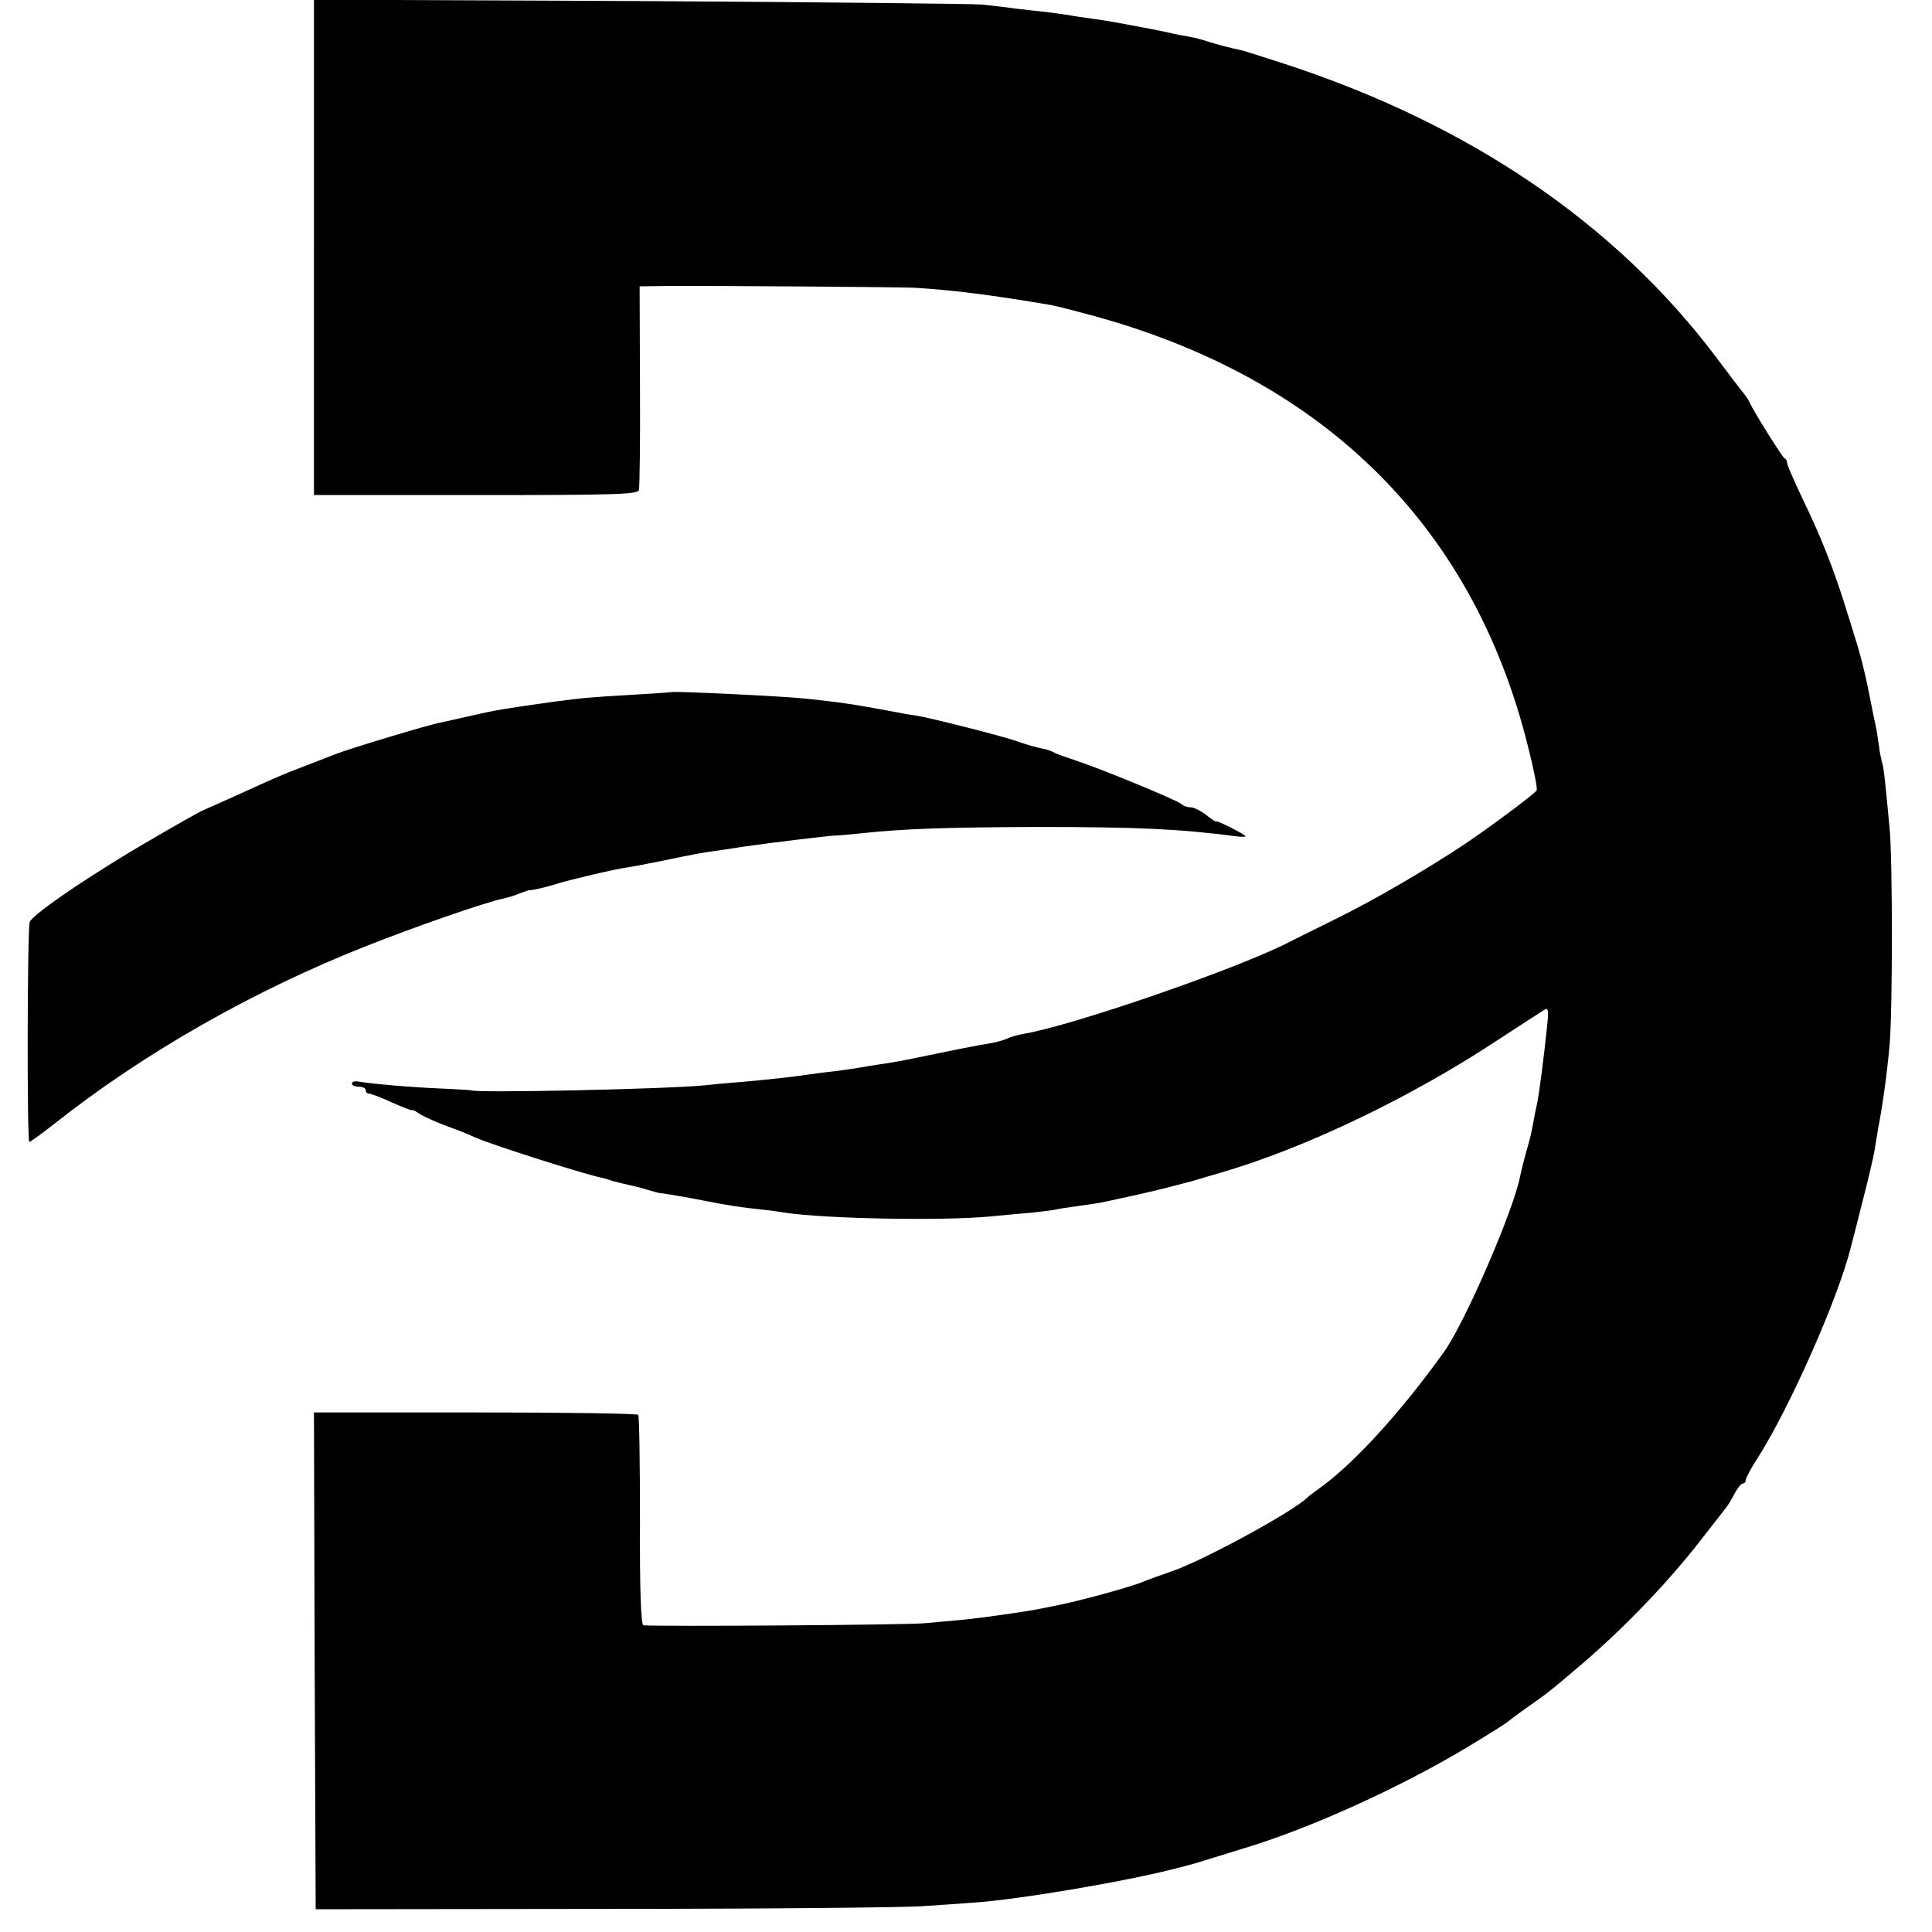
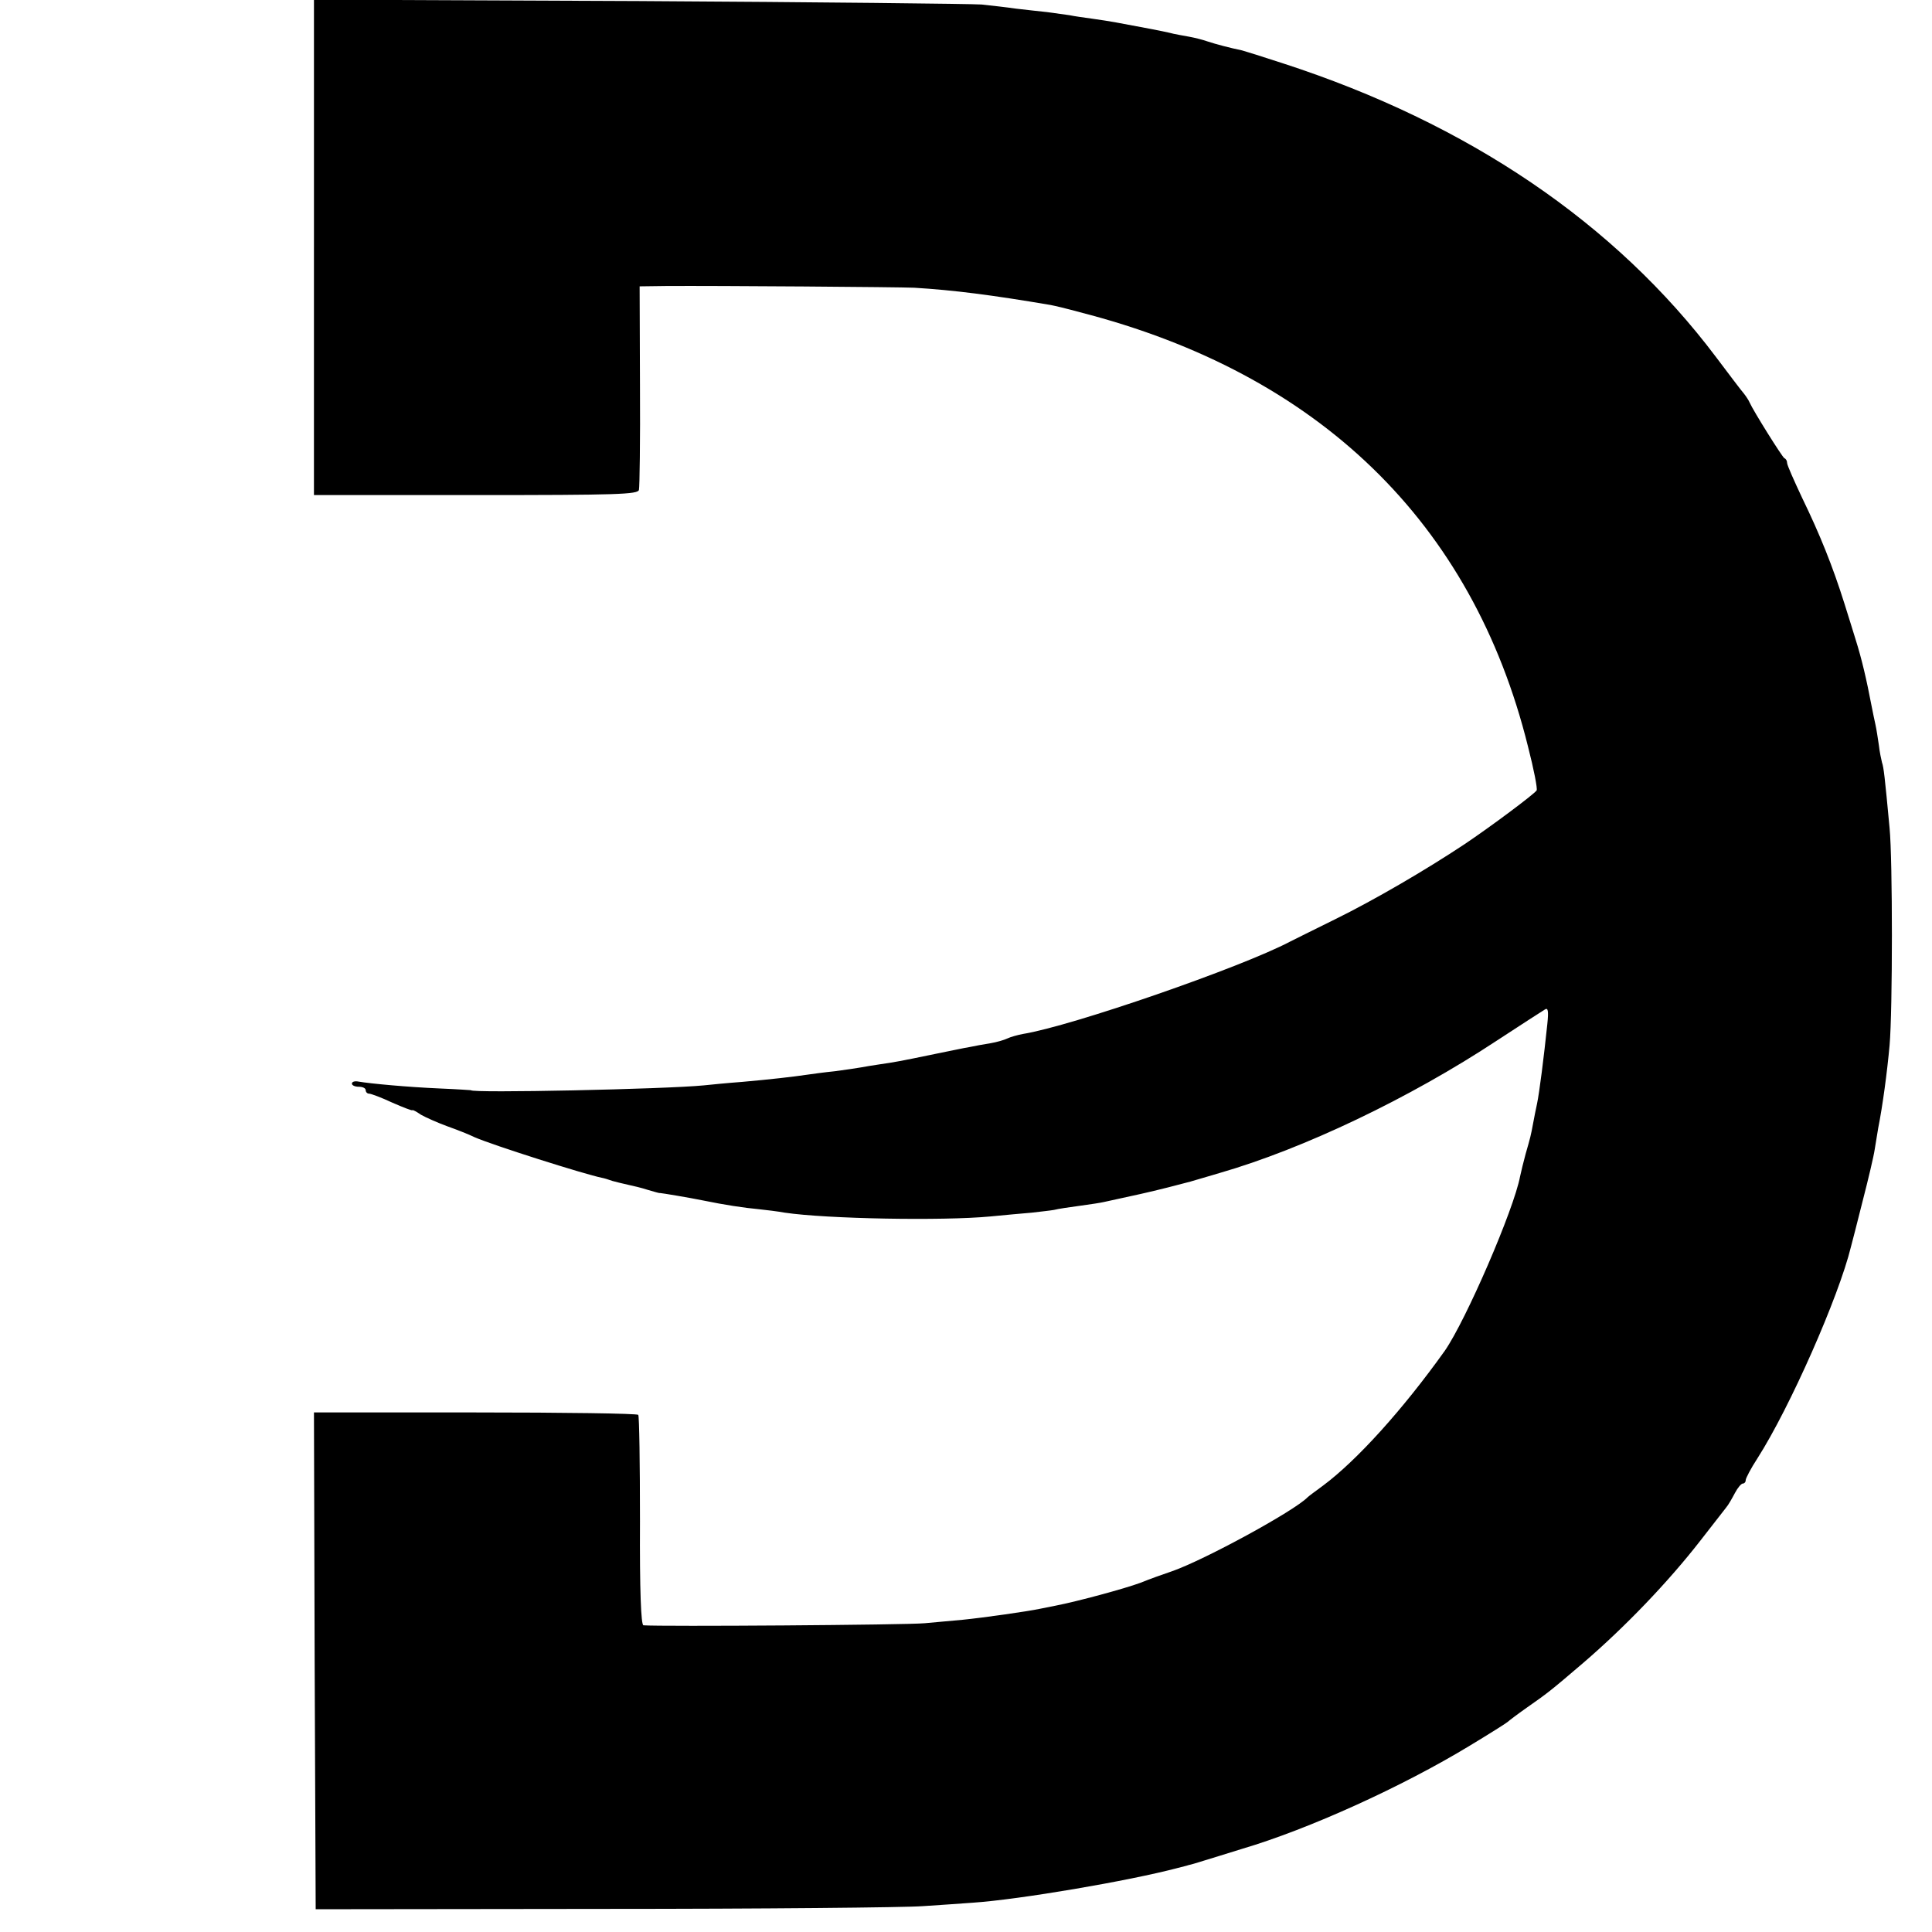
<svg xmlns="http://www.w3.org/2000/svg" version="1.0" width="560pt" height="560pt" viewBox="0 0 560 560" preserveAspectRatio="xMidYMid meet">
  <g transform="translate(0,560) scale(0.1,-0.1)" fill="#000000" stroke="none">
    <path d="M910 4883 l0 -718 469 0 c412 0 470 2 473 15 2 8 4 144 3 303 l-1 287 76 1 c149 1 676 -3 720 -5 115 -7 224 -21 395 -50 11 -2 49 -11 85 -21 692 -177 1138 -609 1299 -1259 17 -66 28 -123 25 -127 -7 -11 -133 -105 -209 -156 -113 -75 -262 -162 -376 -218 -63 -31 -121 -60 -129 -64 -142 -75 -633 -245 -775 -268 -16 -3 -37 -9 -45 -13 -8 -4 -31 -11 -50 -14 -19 -3 -46 -8 -60 -11 -14 -2 -59 -12 -100 -20 -101 -21 -118 -24 -160 -30 -20 -3 -45 -7 -55 -9 -11 -2 -45 -7 -75 -11 -30 -3 -66 -8 -80 -10 -40 -6 -110 -14 -190 -21 -41 -3 -91 -8 -110 -10 -111 -11 -675 -23 -675 -14 0 0 -40 3 -90 5 -93 4 -201 14 -236 20 -10 2 -19 0 -19 -6 0 -5 9 -9 20 -9 11 0 20 -4 20 -10 0 -5 4 -10 10 -10 5 0 35 -11 67 -26 32 -14 58 -24 58 -22 1 2 12 -4 25 -13 14 -8 48 -23 75 -33 28 -10 64 -24 80 -32 52 -23 320 -108 370 -118 6 -1 19 -5 30 -9 11 -3 31 -8 45 -11 14 -3 40 -9 58 -15 18 -5 33 -10 35 -9 4 0 83 -13 127 -22 58 -12 116 -21 160 -25 19 -2 53 -6 75 -10 122 -18 457 -24 595 -11 41 4 95 9 120 11 25 3 54 6 65 8 11 3 45 8 75 12 30 4 62 9 70 11 8 2 56 12 105 23 50 11 115 28 145 36 30 9 69 20 85 25 243 70 551 217 804 384 69 45 132 86 139 90 9 6 11 -4 7 -42 -10 -96 -23 -199 -30 -232 -3 -14 -8 -38 -11 -55 -7 -38 -8 -41 -22 -90 -6 -22 -13 -51 -16 -65 -18 -96 -157 -417 -218 -505 -122 -171 -255 -318 -353 -391 -22 -16 -42 -31 -45 -34 -39 -40 -298 -181 -392 -214 -24 -8 -66 -23 -93 -34 -46 -17 -183 -54 -245 -66 -14 -3 -34 -7 -45 -9 -38 -8 -165 -26 -225 -32 -25 -2 -74 -7 -110 -10 -50 -5 -766 -10 -815 -6 -7 1 -11 100 -10 302 0 165 -2 304 -5 308 -3 4 -215 7 -473 7 l-467 0 2 -720 3 -720 835 1 c459 0 876 4 925 8 50 3 115 8 145 10 134 9 452 63 595 101 11 3 25 6 30 8 6 1 26 7 45 13 19 6 69 21 110 34 193 57 464 180 660 299 58 35 107 66 110 69 3 3 28 22 55 41 60 42 67 47 164 130 121 104 246 234 340 355 34 44 68 87 74 95 7 8 18 28 26 43 8 15 18 27 23 27 4 0 8 4 8 10 0 5 15 34 34 63 94 147 236 469 271 613 3 10 18 70 34 133 16 62 32 129 35 150 3 20 8 47 10 61 13 65 26 163 33 240 9 102 9 538 0 630 -14 150 -17 176 -22 190 -2 8 -7 31 -9 50 -3 20 -7 47 -10 60 -3 14 -8 37 -11 53 -15 79 -29 138 -46 192 -5 17 -20 64 -33 106 -34 108 -71 200 -122 305 -24 51 -44 96 -44 102 0 6 -3 12 -8 14 -6 3 -90 137 -101 162 -2 5 -9 16 -16 25 -8 9 -44 57 -81 106 -292 388 -718 677 -1254 851 -58 19 -112 36 -120 38 -34 7 -76 18 -100 26 -14 5 -38 11 -55 14 -16 3 -41 7 -55 11 -22 5 -62 13 -155 30 -16 3 -48 8 -70 11 -22 3 -51 7 -65 10 -14 2 -43 6 -65 9 -22 2 -62 7 -90 10 -27 4 -72 9 -100 12 -27 2 -474 7 -992 10 l-943 4 0 -718z" />
-     <path d="M1947 3594 c-1 -1 -54 -4 -117 -8 -120 -7 -143 -9 -225 -20 -135 -19 -169 -24 -241 -41 -34 -8 -73 -16 -85 -19 -35 -6 -266 -76 -304 -91 -11 -4 -49 -19 -85 -33 -72 -27 -87 -34 -210 -90 -47 -21 -88 -39 -92 -41 -4 -1 -63 -34 -130 -73 -183 -105 -366 -229 -372 -251 -7 -28 -8 -637 -1 -637 3 0 36 24 73 53 259 205 577 386 904 515 141 56 346 127 395 137 10 2 32 8 48 15 17 6 30 11 30 10 0 -3 58 11 85 20 32 10 167 42 200 46 14 2 59 11 100 19 90 19 123 25 170 31 19 3 49 7 65 10 70 10 248 32 265 32 8 0 40 3 70 6 129 14 251 18 515 19 296 0 417 -6 578 -27 15 -2 27 -2 27 0 0 5 -85 48 -85 43 0 -2 -13 6 -29 19 -16 12 -36 22 -45 22 -10 0 -21 4 -26 9 -13 12 -235 103 -305 126 -30 10 -59 20 -65 24 -5 3 -14 6 -20 8 -36 8 -55 13 -95 27 -45 15 -246 66 -285 72 -11 1 -45 7 -75 13 -107 20 -149 26 -245 36 -61 7 -384 22 -388 19z" />
  </g>
</svg>